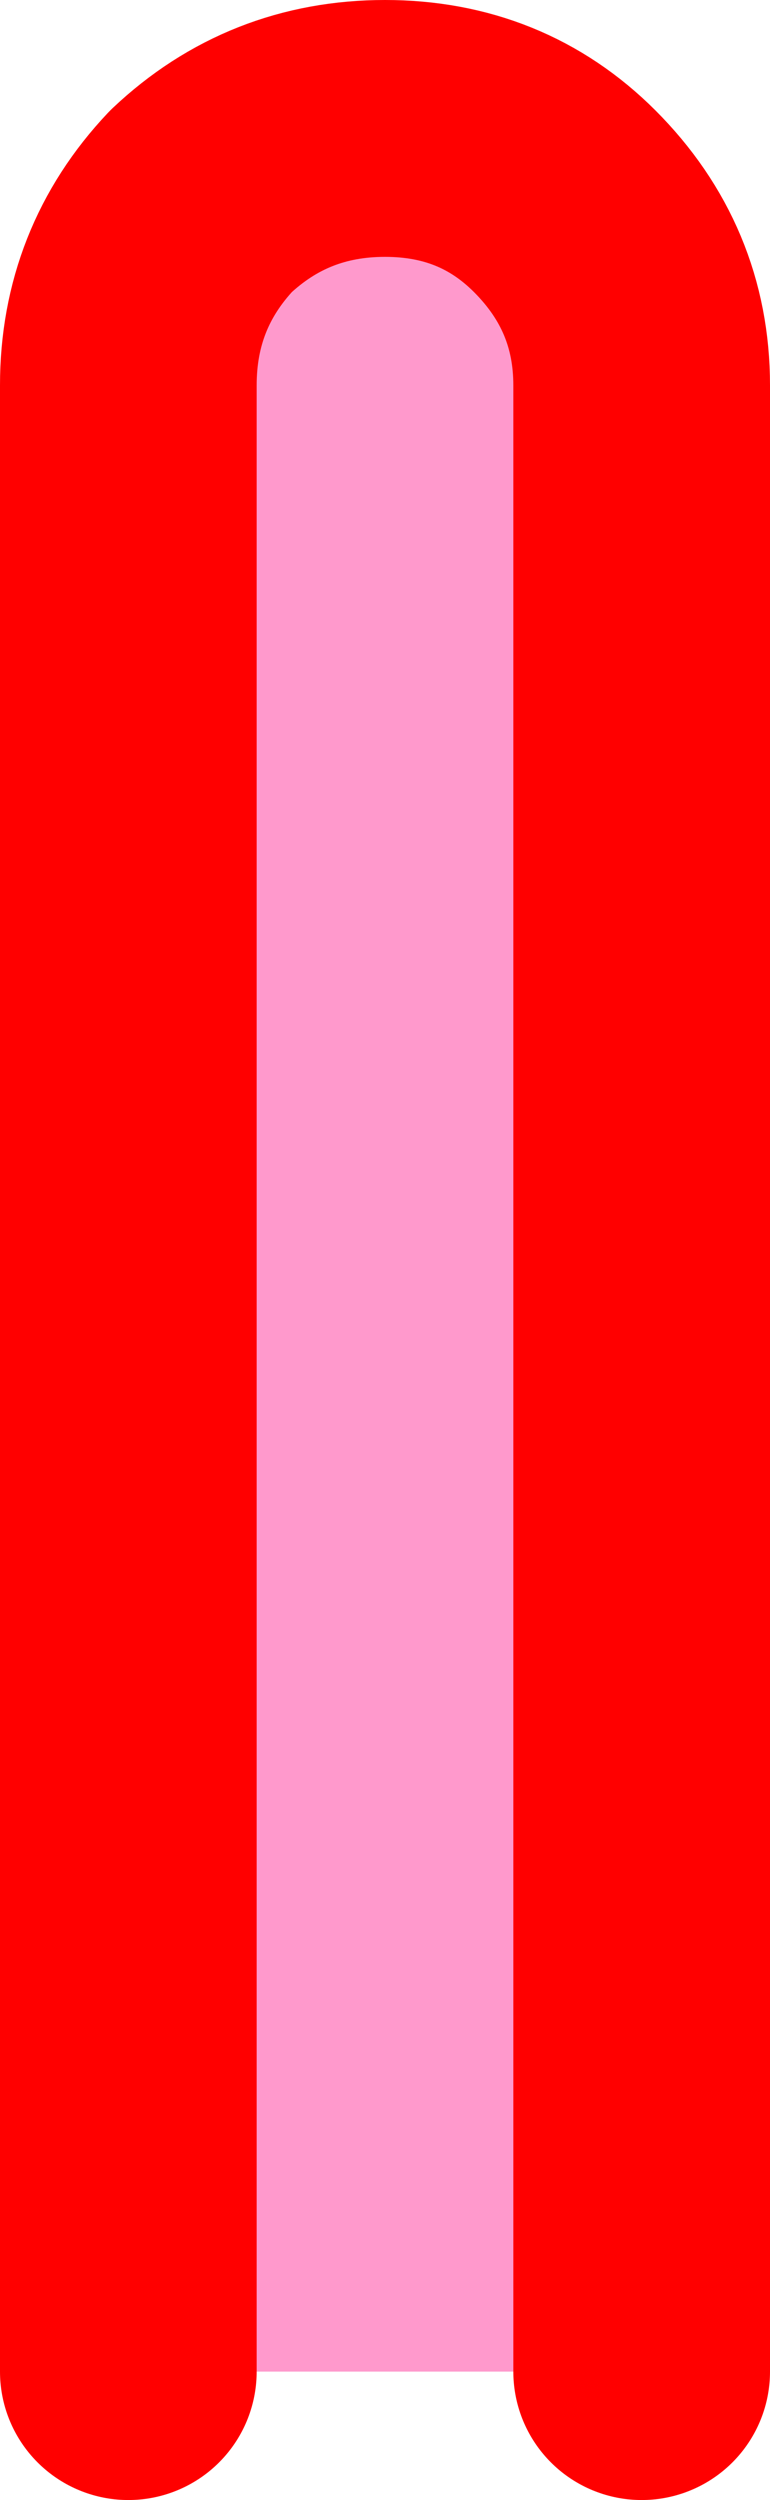
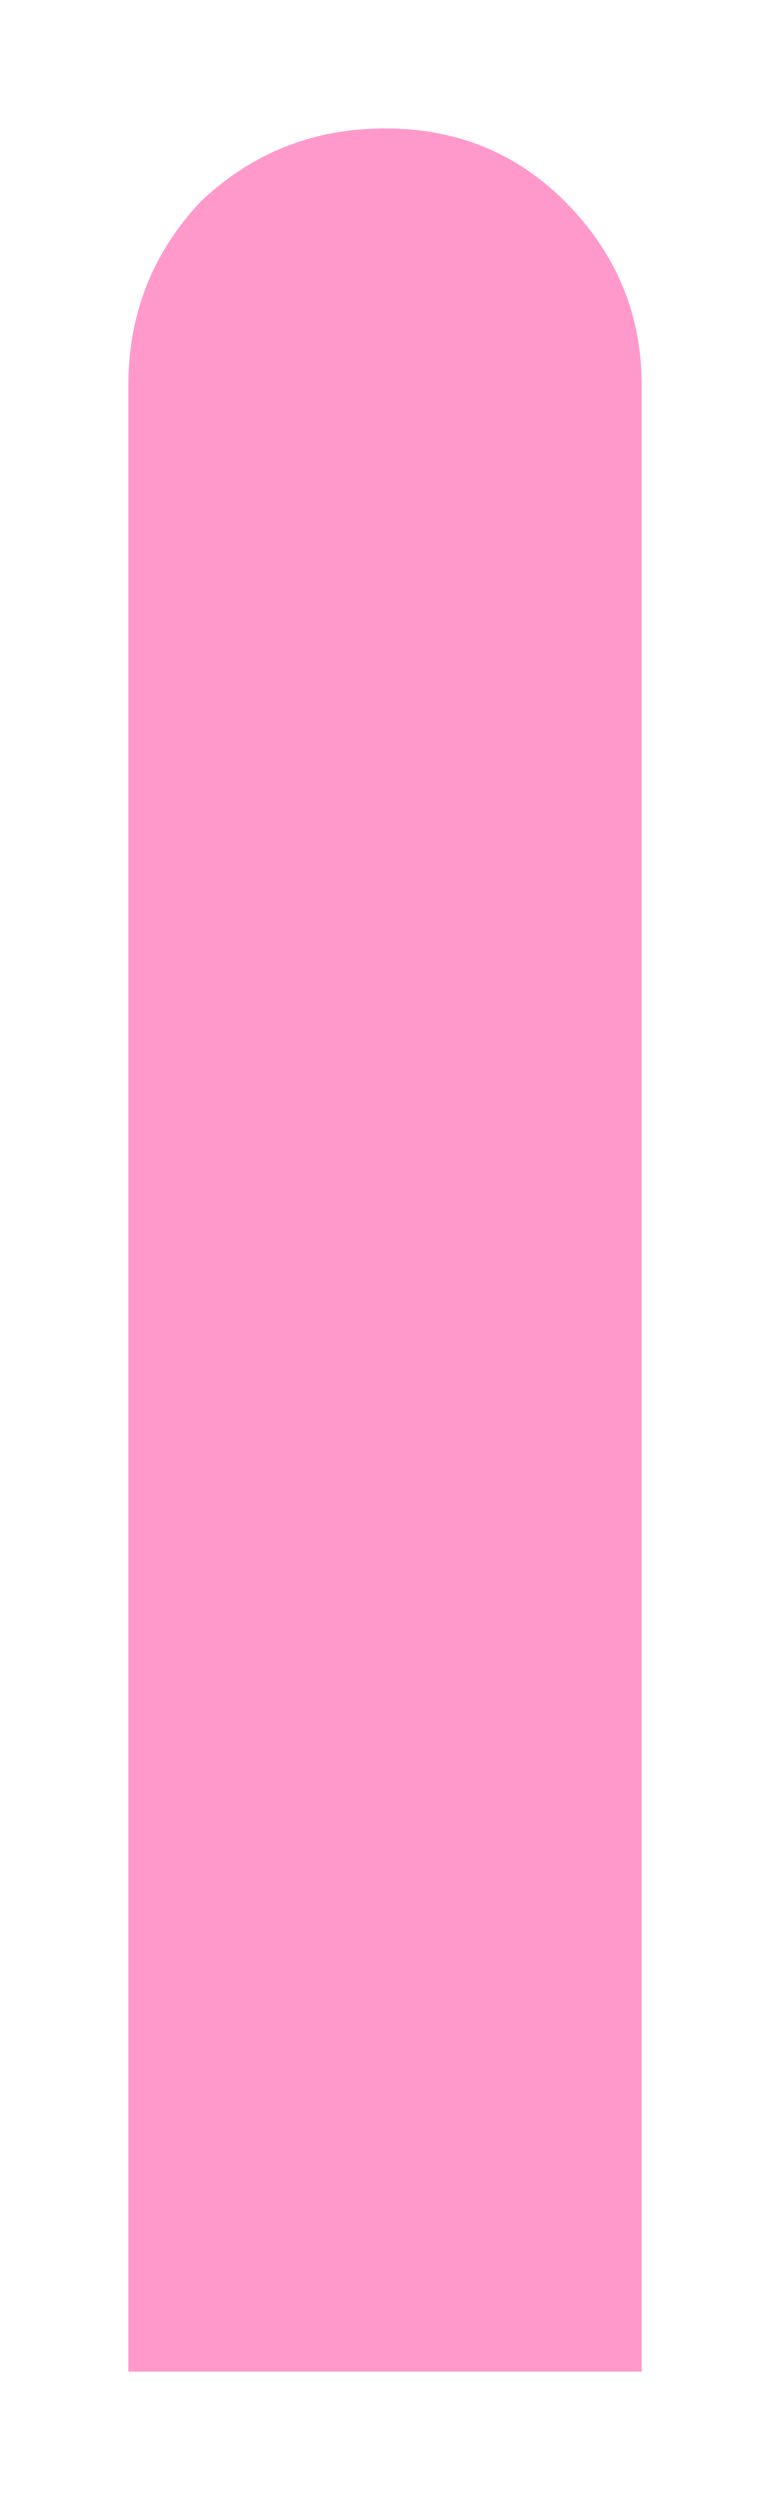
<svg xmlns="http://www.w3.org/2000/svg" height="29.2px" width="9.0px">
  <g transform="matrix(1.0, 0.0, 0.0, 1.0, 4.55, 39.9)">
    <path d="M-3.05 -12.2 L-3.05 -35.4 Q-3.05 -36.65 -2.2 -37.55 -1.3 -38.4 -0.05 -38.4 1.2 -38.4 2.05 -37.55 2.95 -36.65 2.95 -35.4 L2.95 -12.2 -3.05 -12.2" fill="#ff99cc" fill-rule="evenodd" stroke="none" />
-     <path d="M2.95 -12.2 L2.95 -35.4 Q2.95 -36.65 2.05 -37.55 1.2 -38.4 -0.05 -38.4 -1.3 -38.4 -2.2 -37.55 -3.05 -36.65 -3.05 -35.4 L-3.05 -12.2" fill="none" stroke="#ff0000" stroke-linecap="round" stroke-linejoin="round" stroke-width="3.0" />
  </g>
</svg>